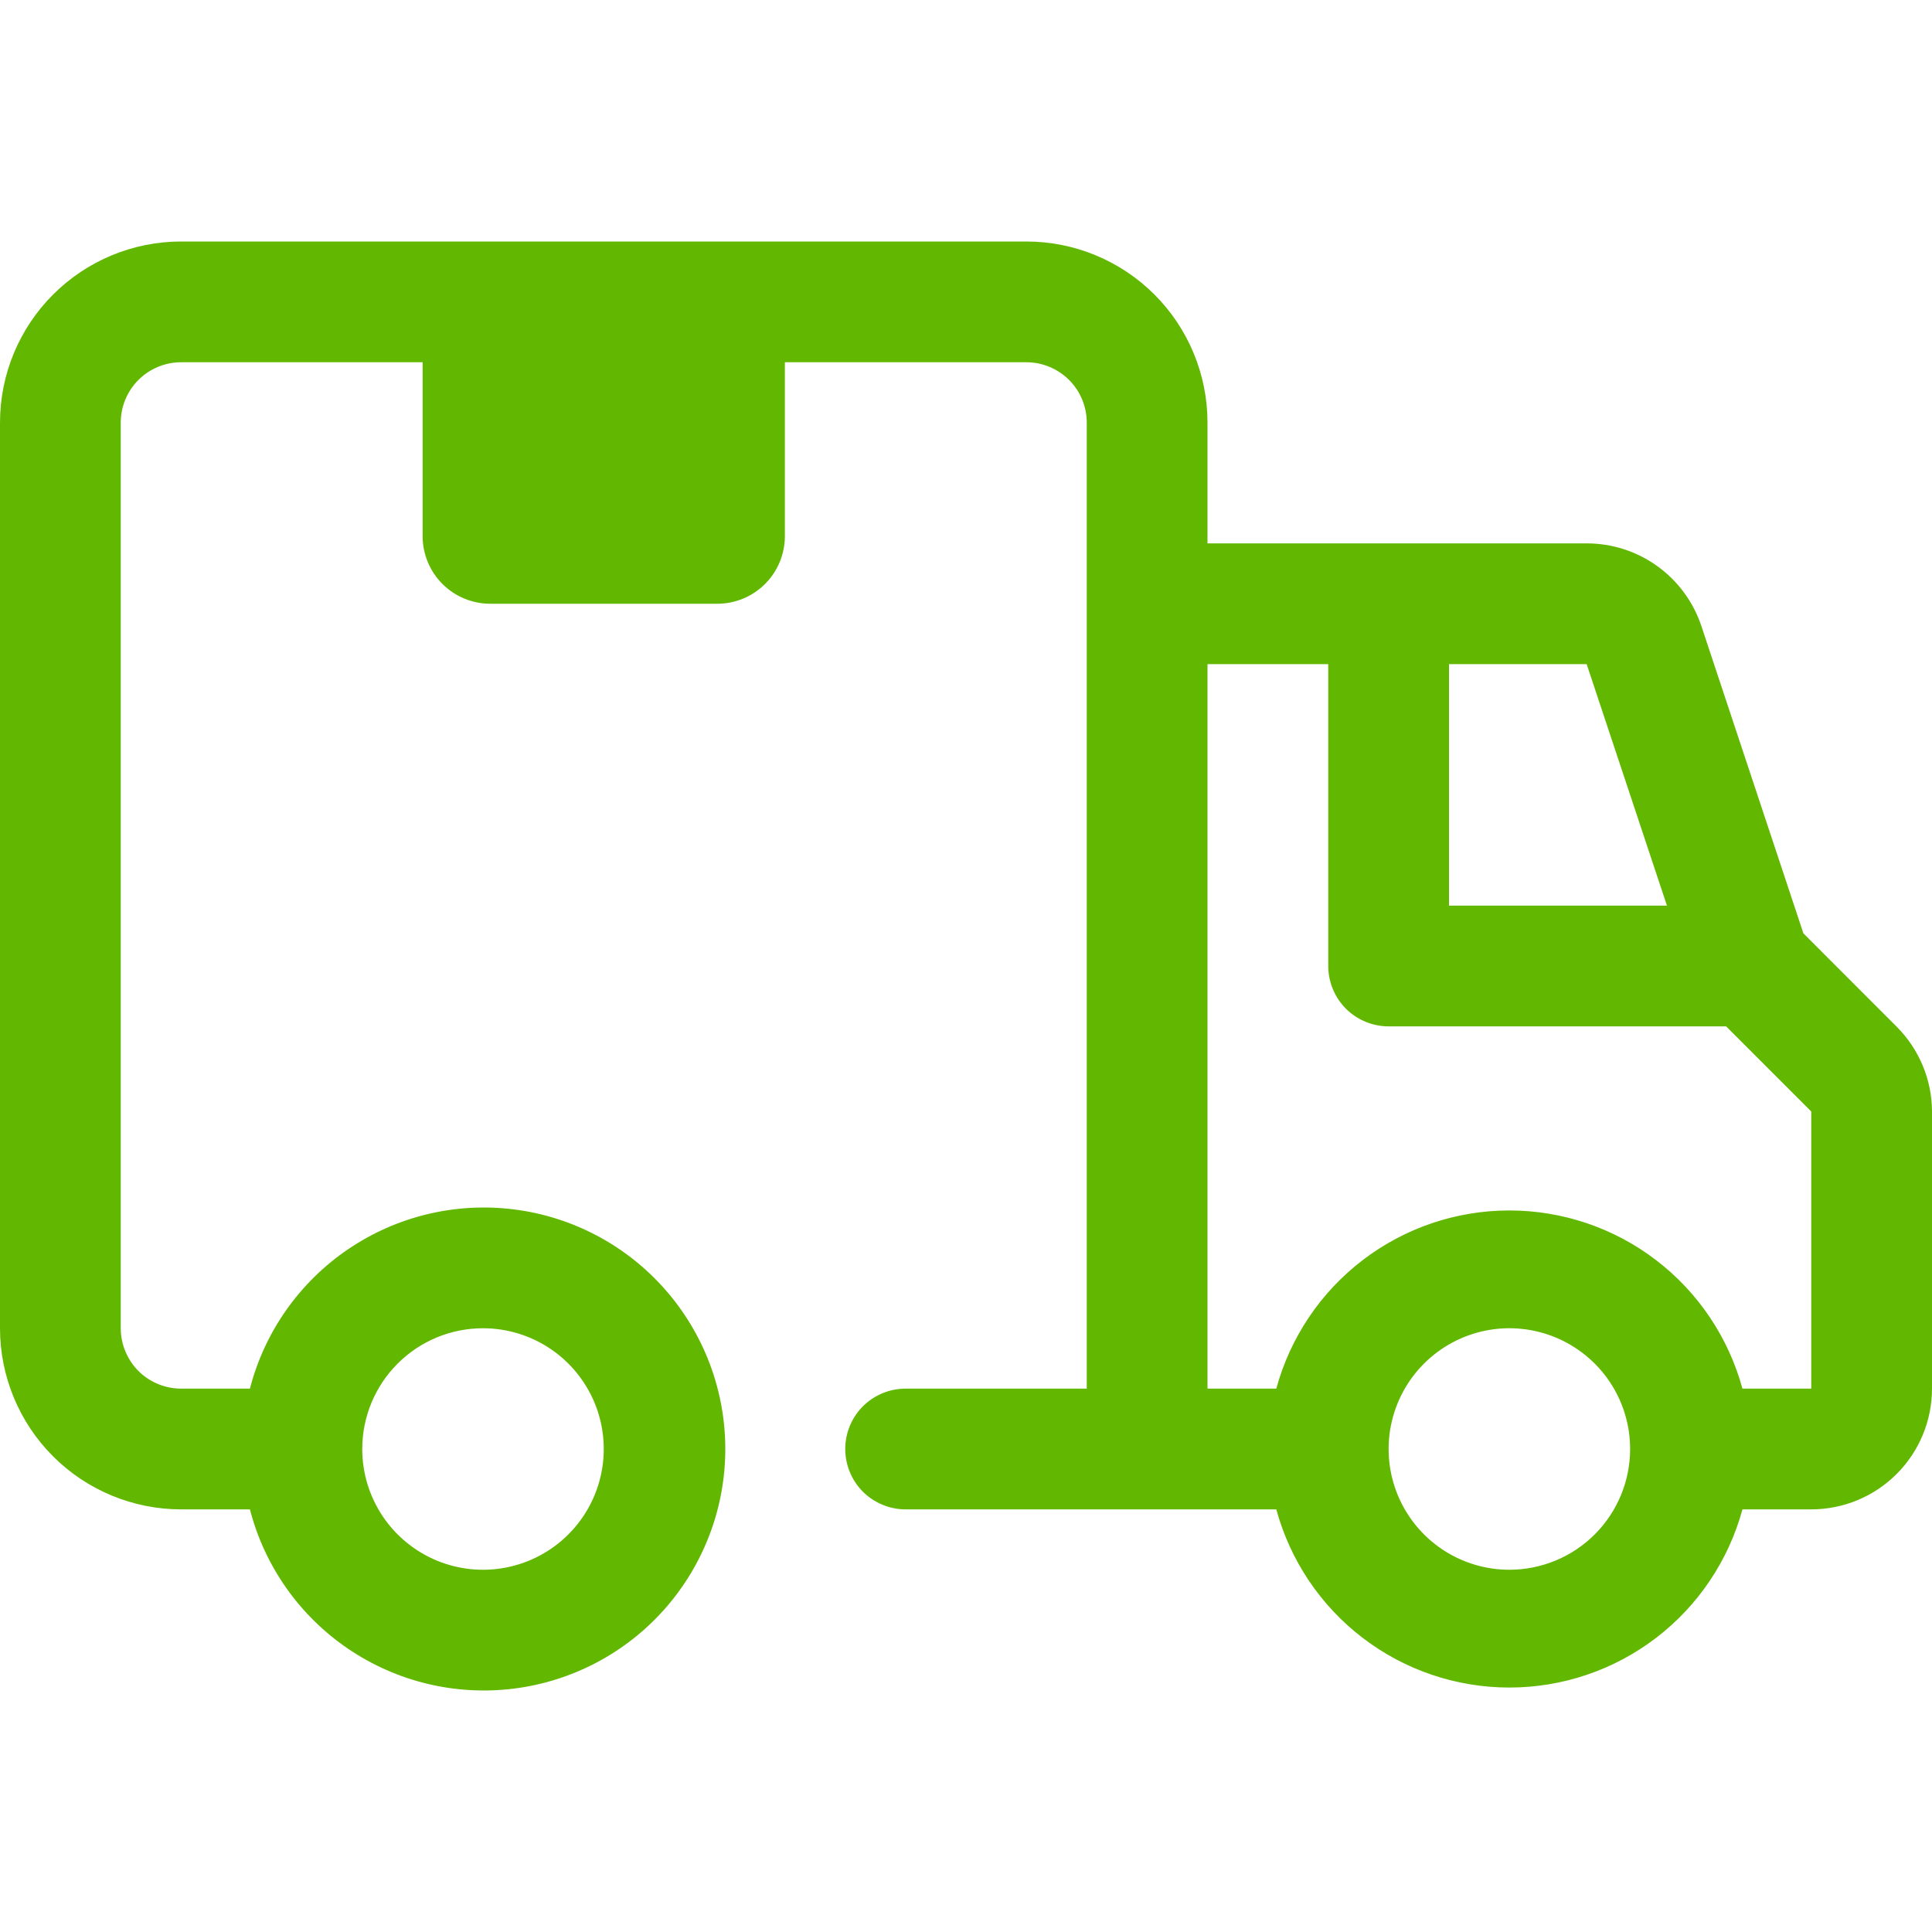
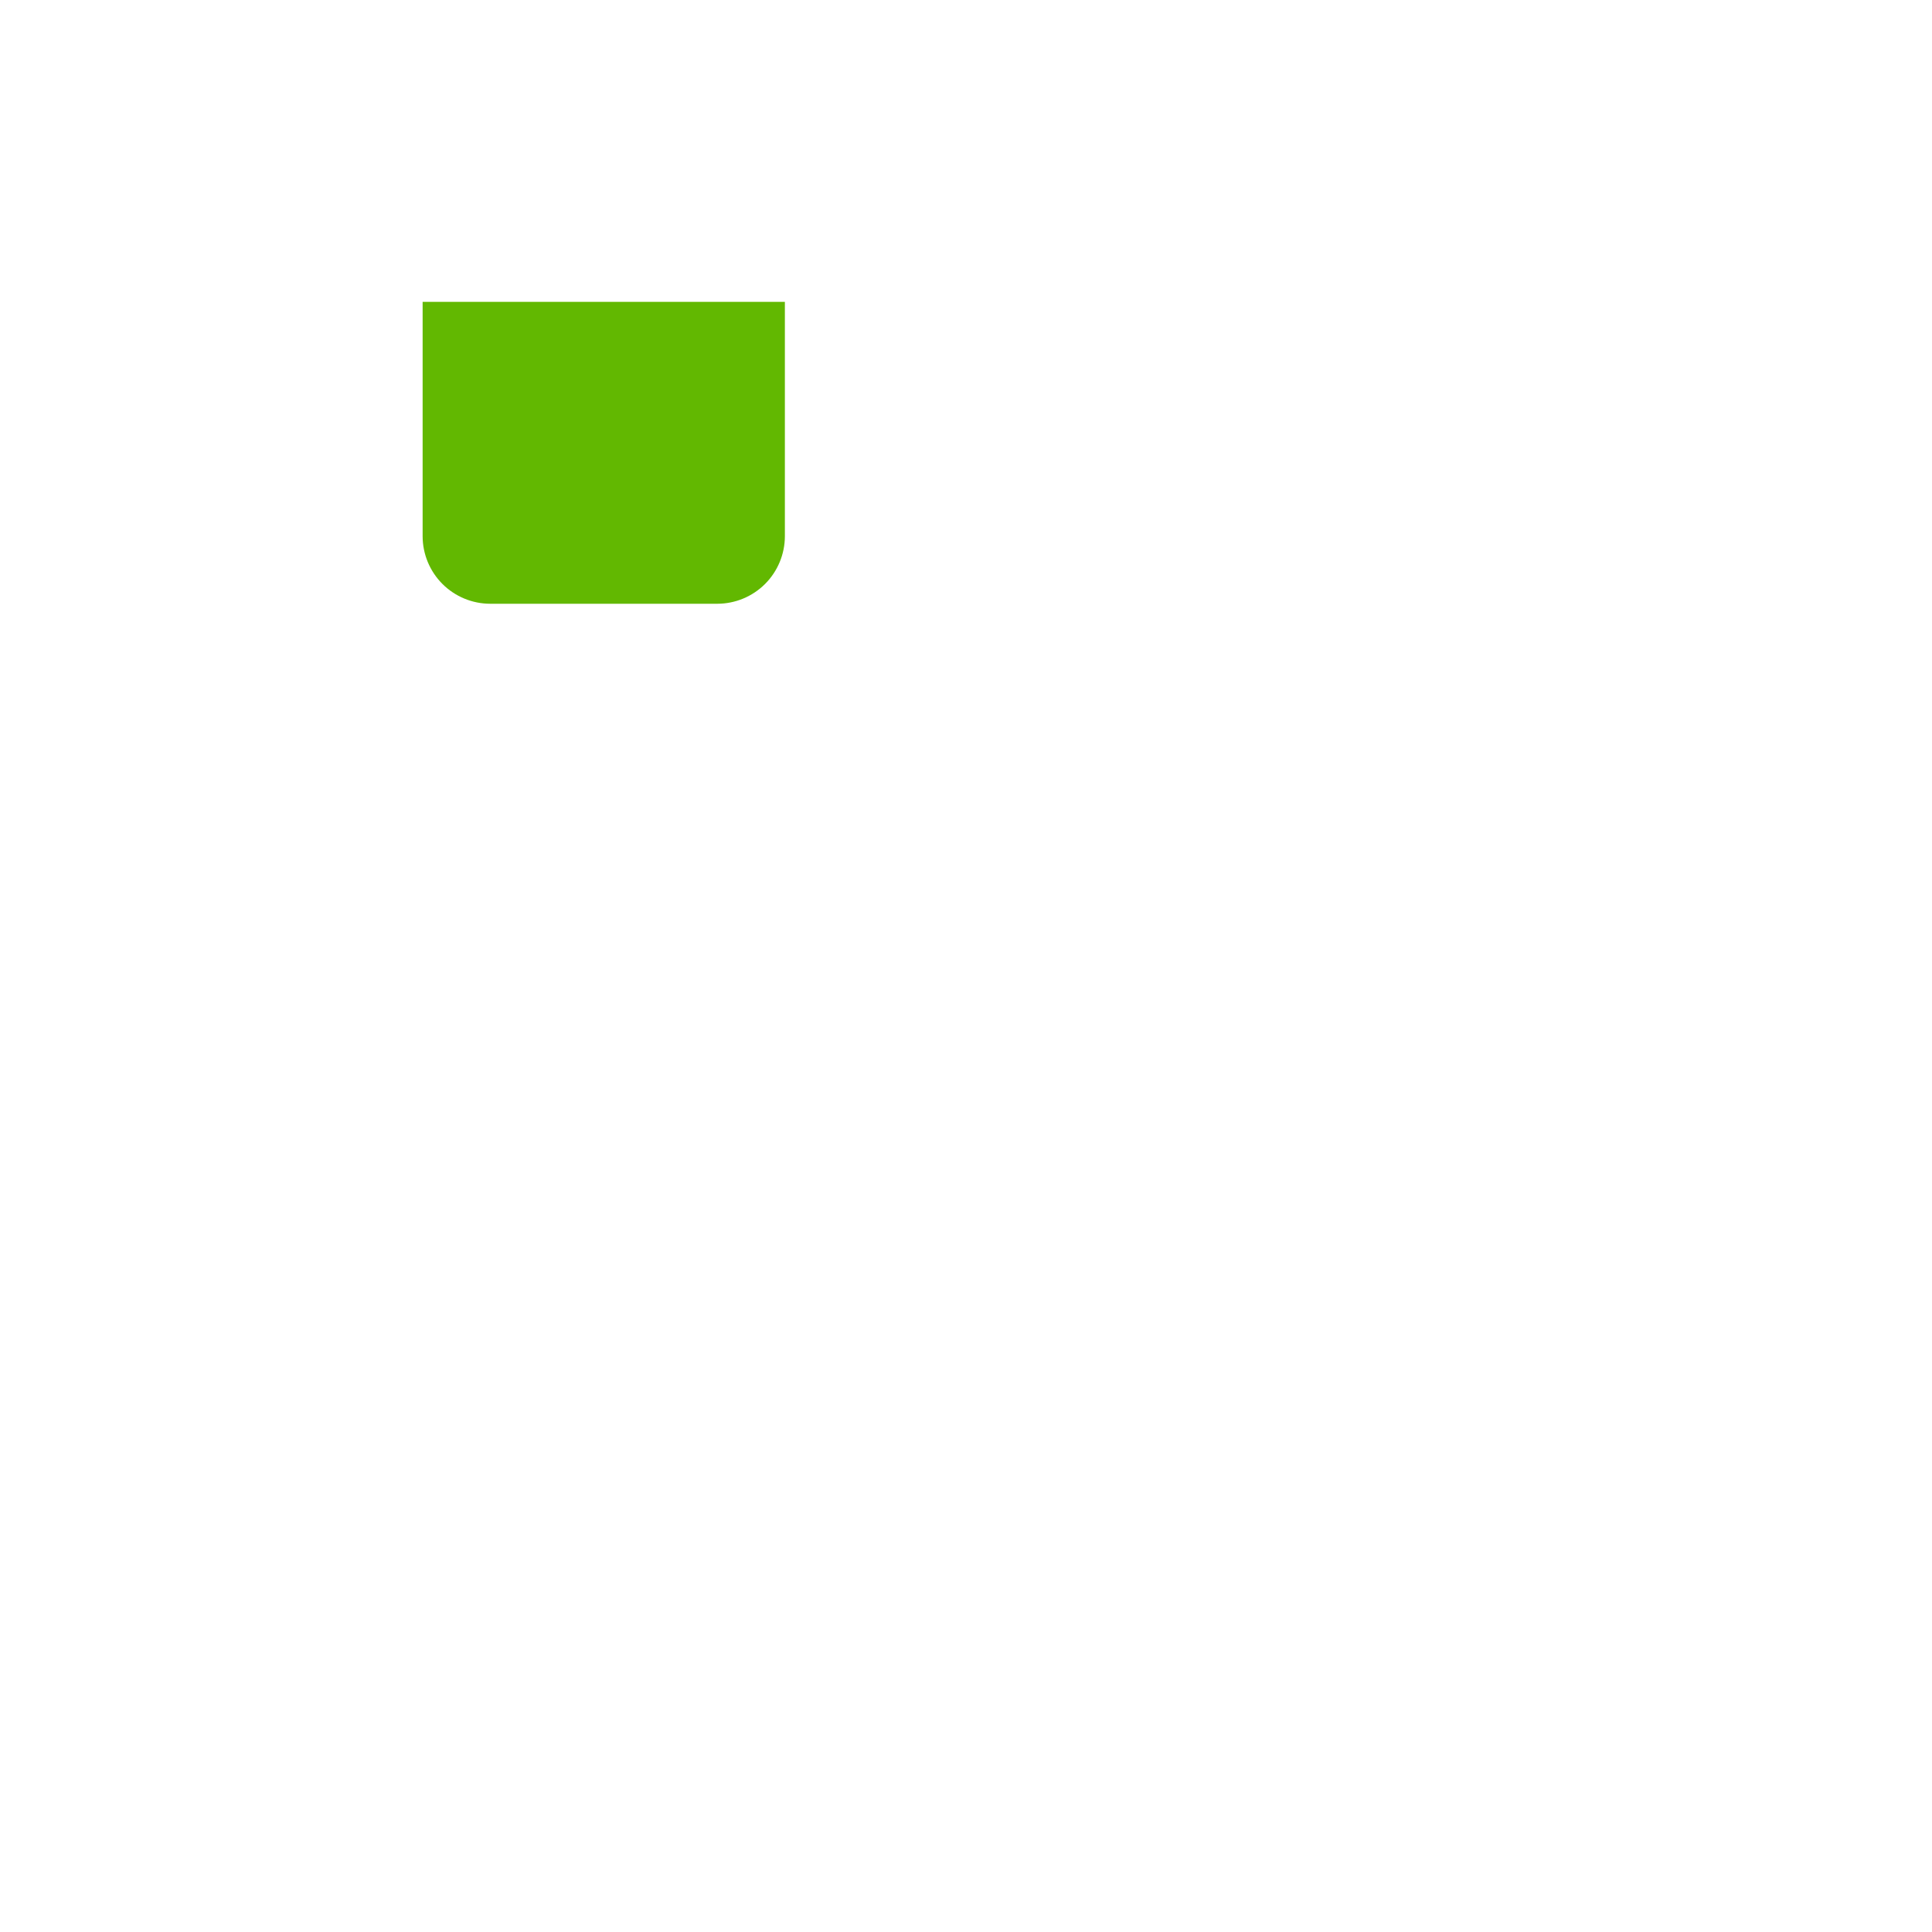
<svg xmlns="http://www.w3.org/2000/svg" fill="none" viewBox="0 0 36 36" height="36" width="36">
  <path fill="#62B801" d="M7.875 5.625H14.625V9.99C14.625 10.324 14.492 10.645 14.256 10.881C14.02 11.117 13.699 11.25 13.365 11.25H9.135C8.801 11.25 8.48 11.117 8.244 10.881C8.008 10.645 7.875 10.324 7.875 9.99V5.625Z" />
-   <path fill="#62B801" d="M35.336 19.125L33.604 17.392L31.703 11.666C31.553 11.217 31.267 10.827 30.883 10.55C30.499 10.273 30.038 10.125 29.565 10.125H22.5V7.875C22.5 6.98 22.144 6.121 21.512 5.489C20.879 4.856 20.02 4.5 19.125 4.5H3.375C2.48 4.5 1.621 4.856 0.989 5.489C0.356 6.121 0 6.98 0 7.875L0 24.75C0 25.645 0.356 26.504 0.989 27.137C1.621 27.769 2.48 28.125 3.375 28.125H4.657C4.931 29.186 5.583 30.11 6.489 30.724C7.396 31.339 8.495 31.602 9.582 31.464C10.668 31.326 11.667 30.797 12.391 29.975C13.115 29.153 13.515 28.095 13.515 27C13.515 25.905 13.115 24.847 12.391 24.025C11.667 23.203 10.668 22.674 9.582 22.536C8.495 22.398 7.396 22.661 6.489 23.276C5.583 23.89 4.931 24.814 4.657 25.875H3.375C3.077 25.875 2.79 25.756 2.579 25.546C2.369 25.334 2.25 25.048 2.25 24.75V7.875C2.25 7.577 2.369 7.29 2.579 7.08C2.79 6.869 3.077 6.75 3.375 6.75H19.125C19.423 6.75 19.709 6.869 19.921 7.08C20.131 7.29 20.25 7.577 20.25 7.875V25.875H16.875C16.577 25.875 16.291 25.994 16.079 26.204C15.868 26.416 15.75 26.702 15.75 27C15.75 27.298 15.868 27.584 16.079 27.796C16.291 28.006 16.577 28.125 16.875 28.125H23.782C24.042 29.078 24.607 29.92 25.392 30.52C26.177 31.12 27.137 31.445 28.125 31.445C29.113 31.445 30.073 31.12 30.858 30.52C31.643 29.92 32.208 29.078 32.468 28.125H33.75C34.347 28.125 34.919 27.888 35.341 27.466C35.763 27.044 36 26.472 36 25.875V20.711C35.998 20.116 35.759 19.545 35.336 19.125ZM9 24.75C9.445 24.75 9.88 24.882 10.25 25.129C10.62 25.376 10.908 25.728 11.079 26.139C11.249 26.55 11.294 27.003 11.207 27.439C11.12 27.875 10.906 28.276 10.591 28.591C10.276 28.906 9.875 29.12 9.439 29.207C9.002 29.294 8.55 29.249 8.139 29.079C7.728 28.908 7.376 28.62 7.129 28.25C6.882 27.88 6.75 27.445 6.75 27C6.75 26.403 6.987 25.831 7.409 25.409C7.831 24.987 8.403 24.75 9 24.75ZM31.061 16.875H27V12.375H29.565L31.061 16.875ZM28.125 29.25C27.68 29.25 27.245 29.118 26.875 28.871C26.505 28.624 26.217 28.272 26.046 27.861C25.876 27.45 25.831 26.997 25.918 26.561C26.005 26.125 26.219 25.724 26.534 25.409C26.849 25.094 27.25 24.88 27.686 24.793C28.122 24.706 28.575 24.751 28.986 24.921C29.397 25.092 29.749 25.38 29.996 25.75C30.243 26.12 30.375 26.555 30.375 27C30.375 27.597 30.138 28.169 29.716 28.591C29.294 29.013 28.722 29.25 28.125 29.25ZM33.75 25.875H32.468C32.208 24.922 31.643 24.08 30.858 23.48C30.073 22.88 29.113 22.555 28.125 22.555C27.137 22.555 26.177 22.88 25.392 23.48C24.607 24.08 24.042 24.922 23.782 25.875H22.5V12.375H24.75V18C24.75 18.298 24.869 18.584 25.079 18.796C25.291 19.006 25.577 19.125 25.875 19.125H32.164L33.75 20.711V25.875Z" />
</svg>